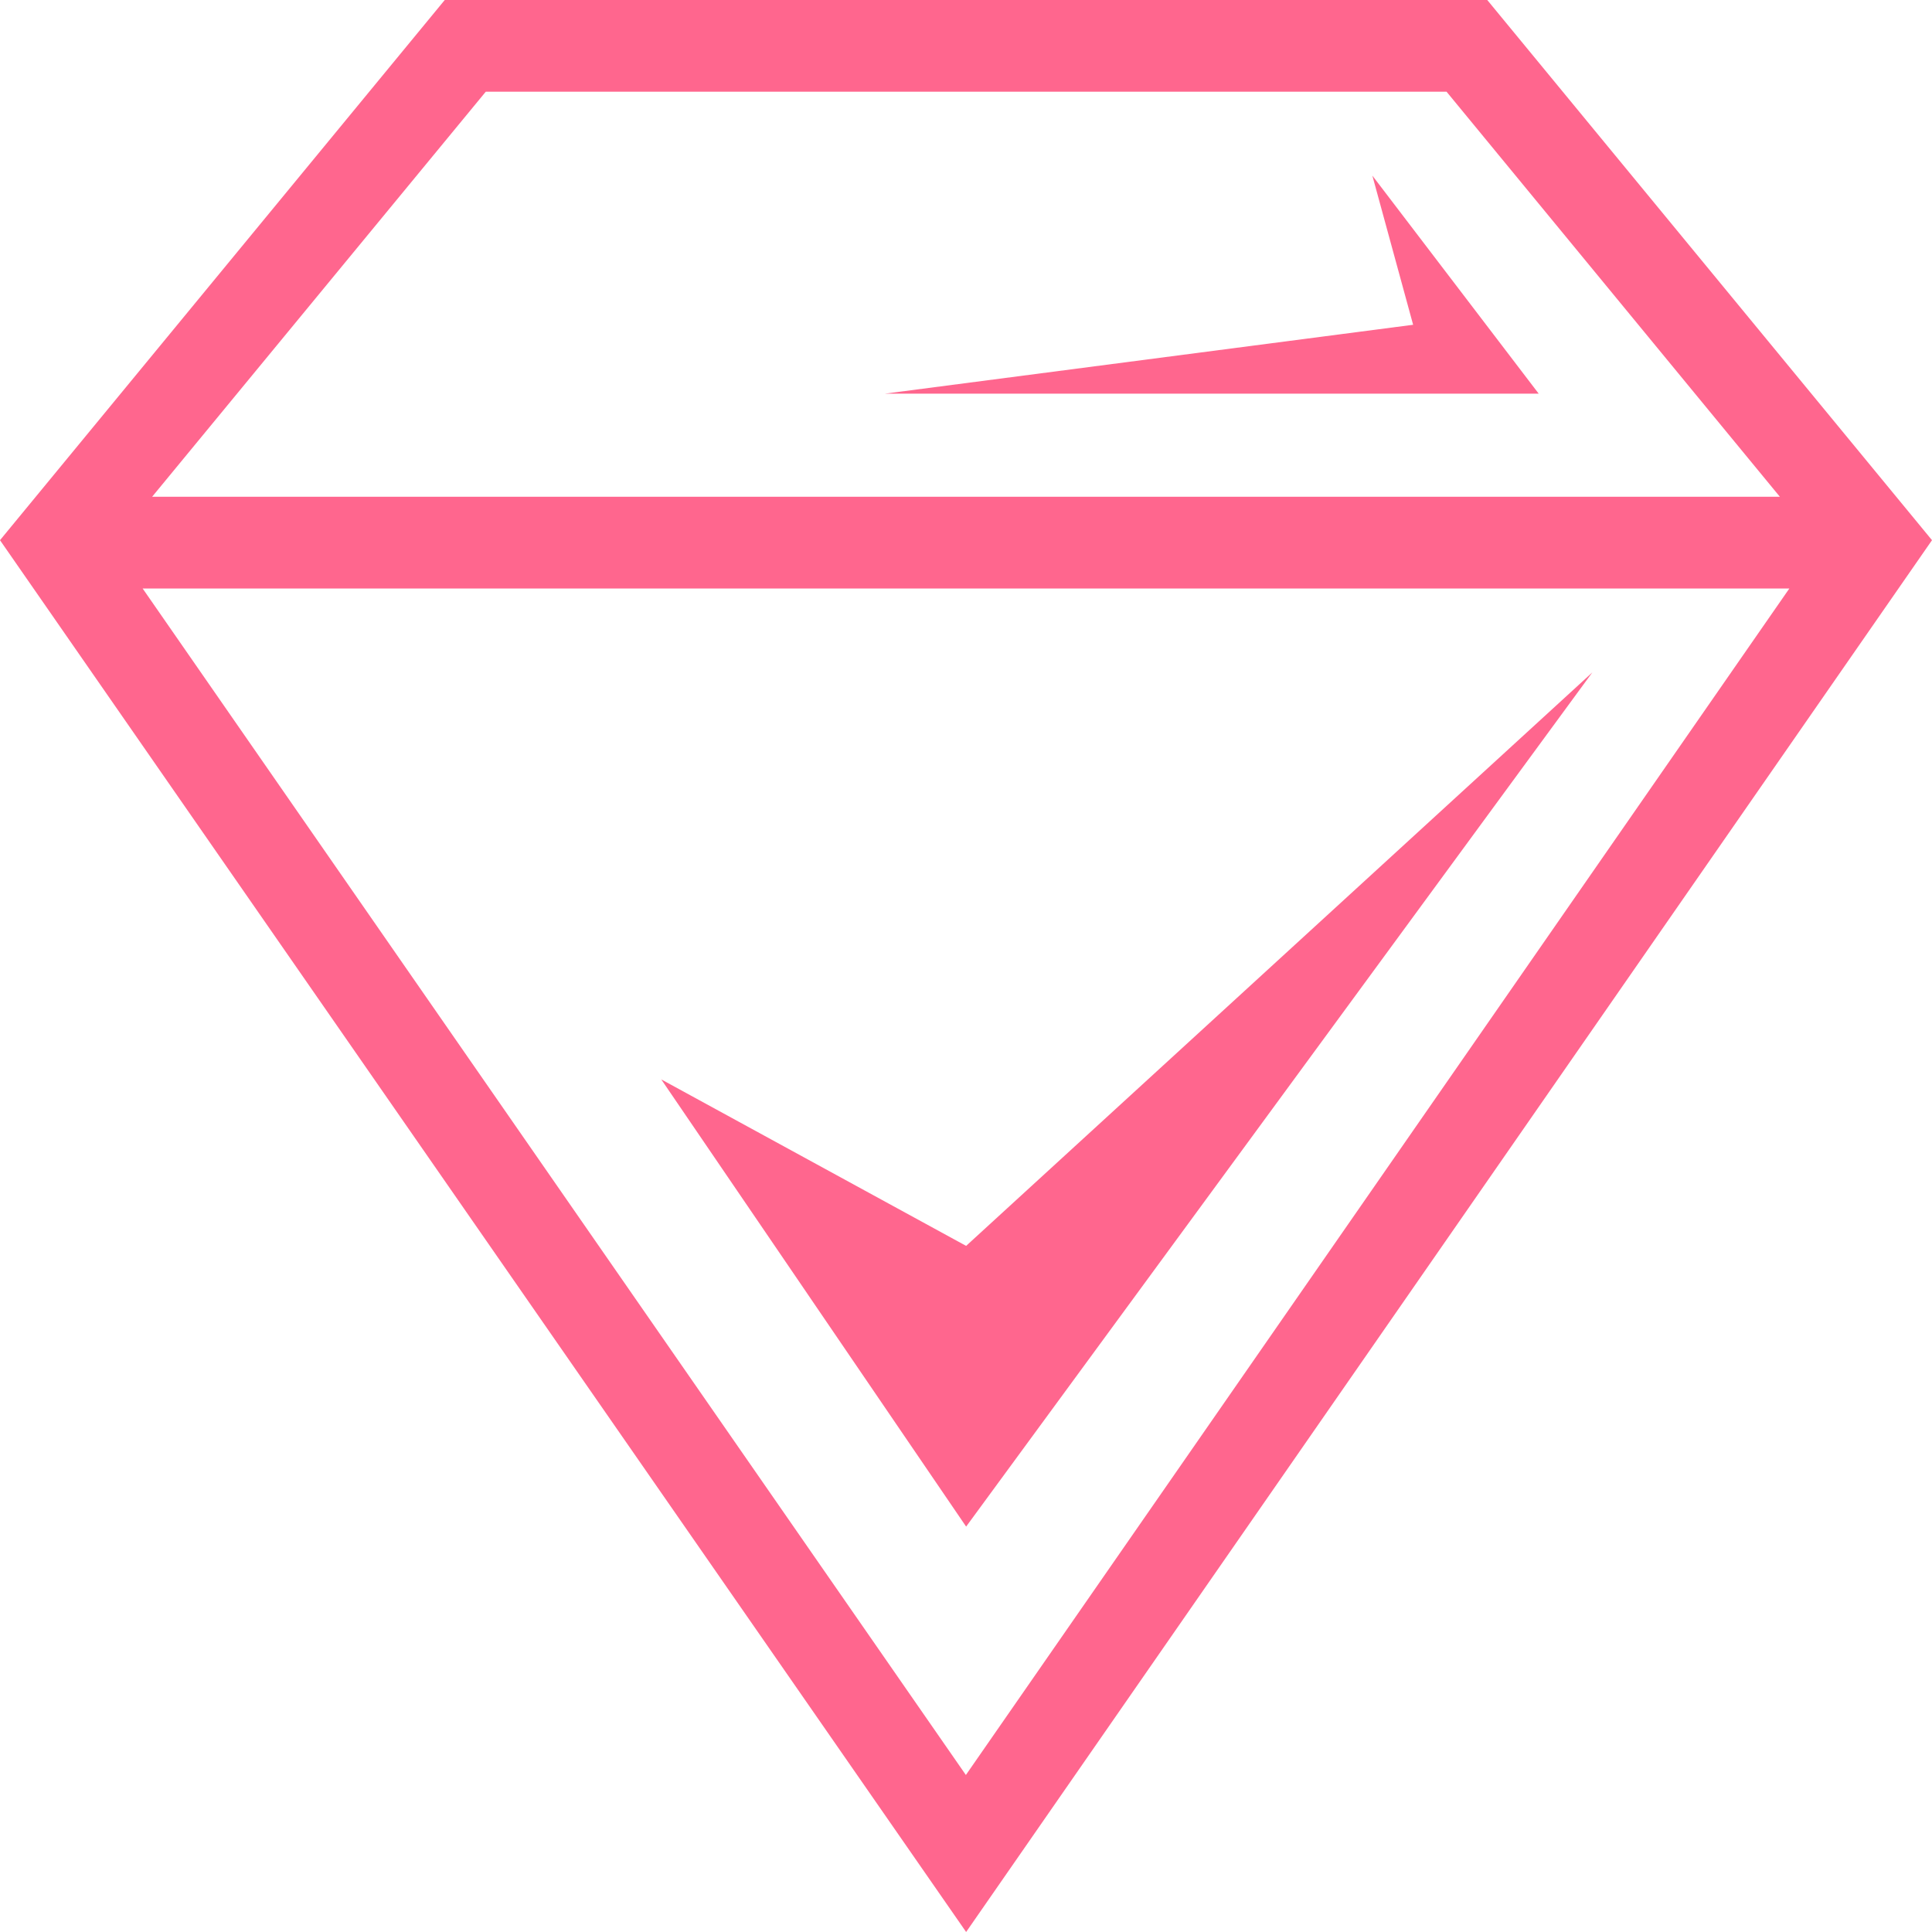
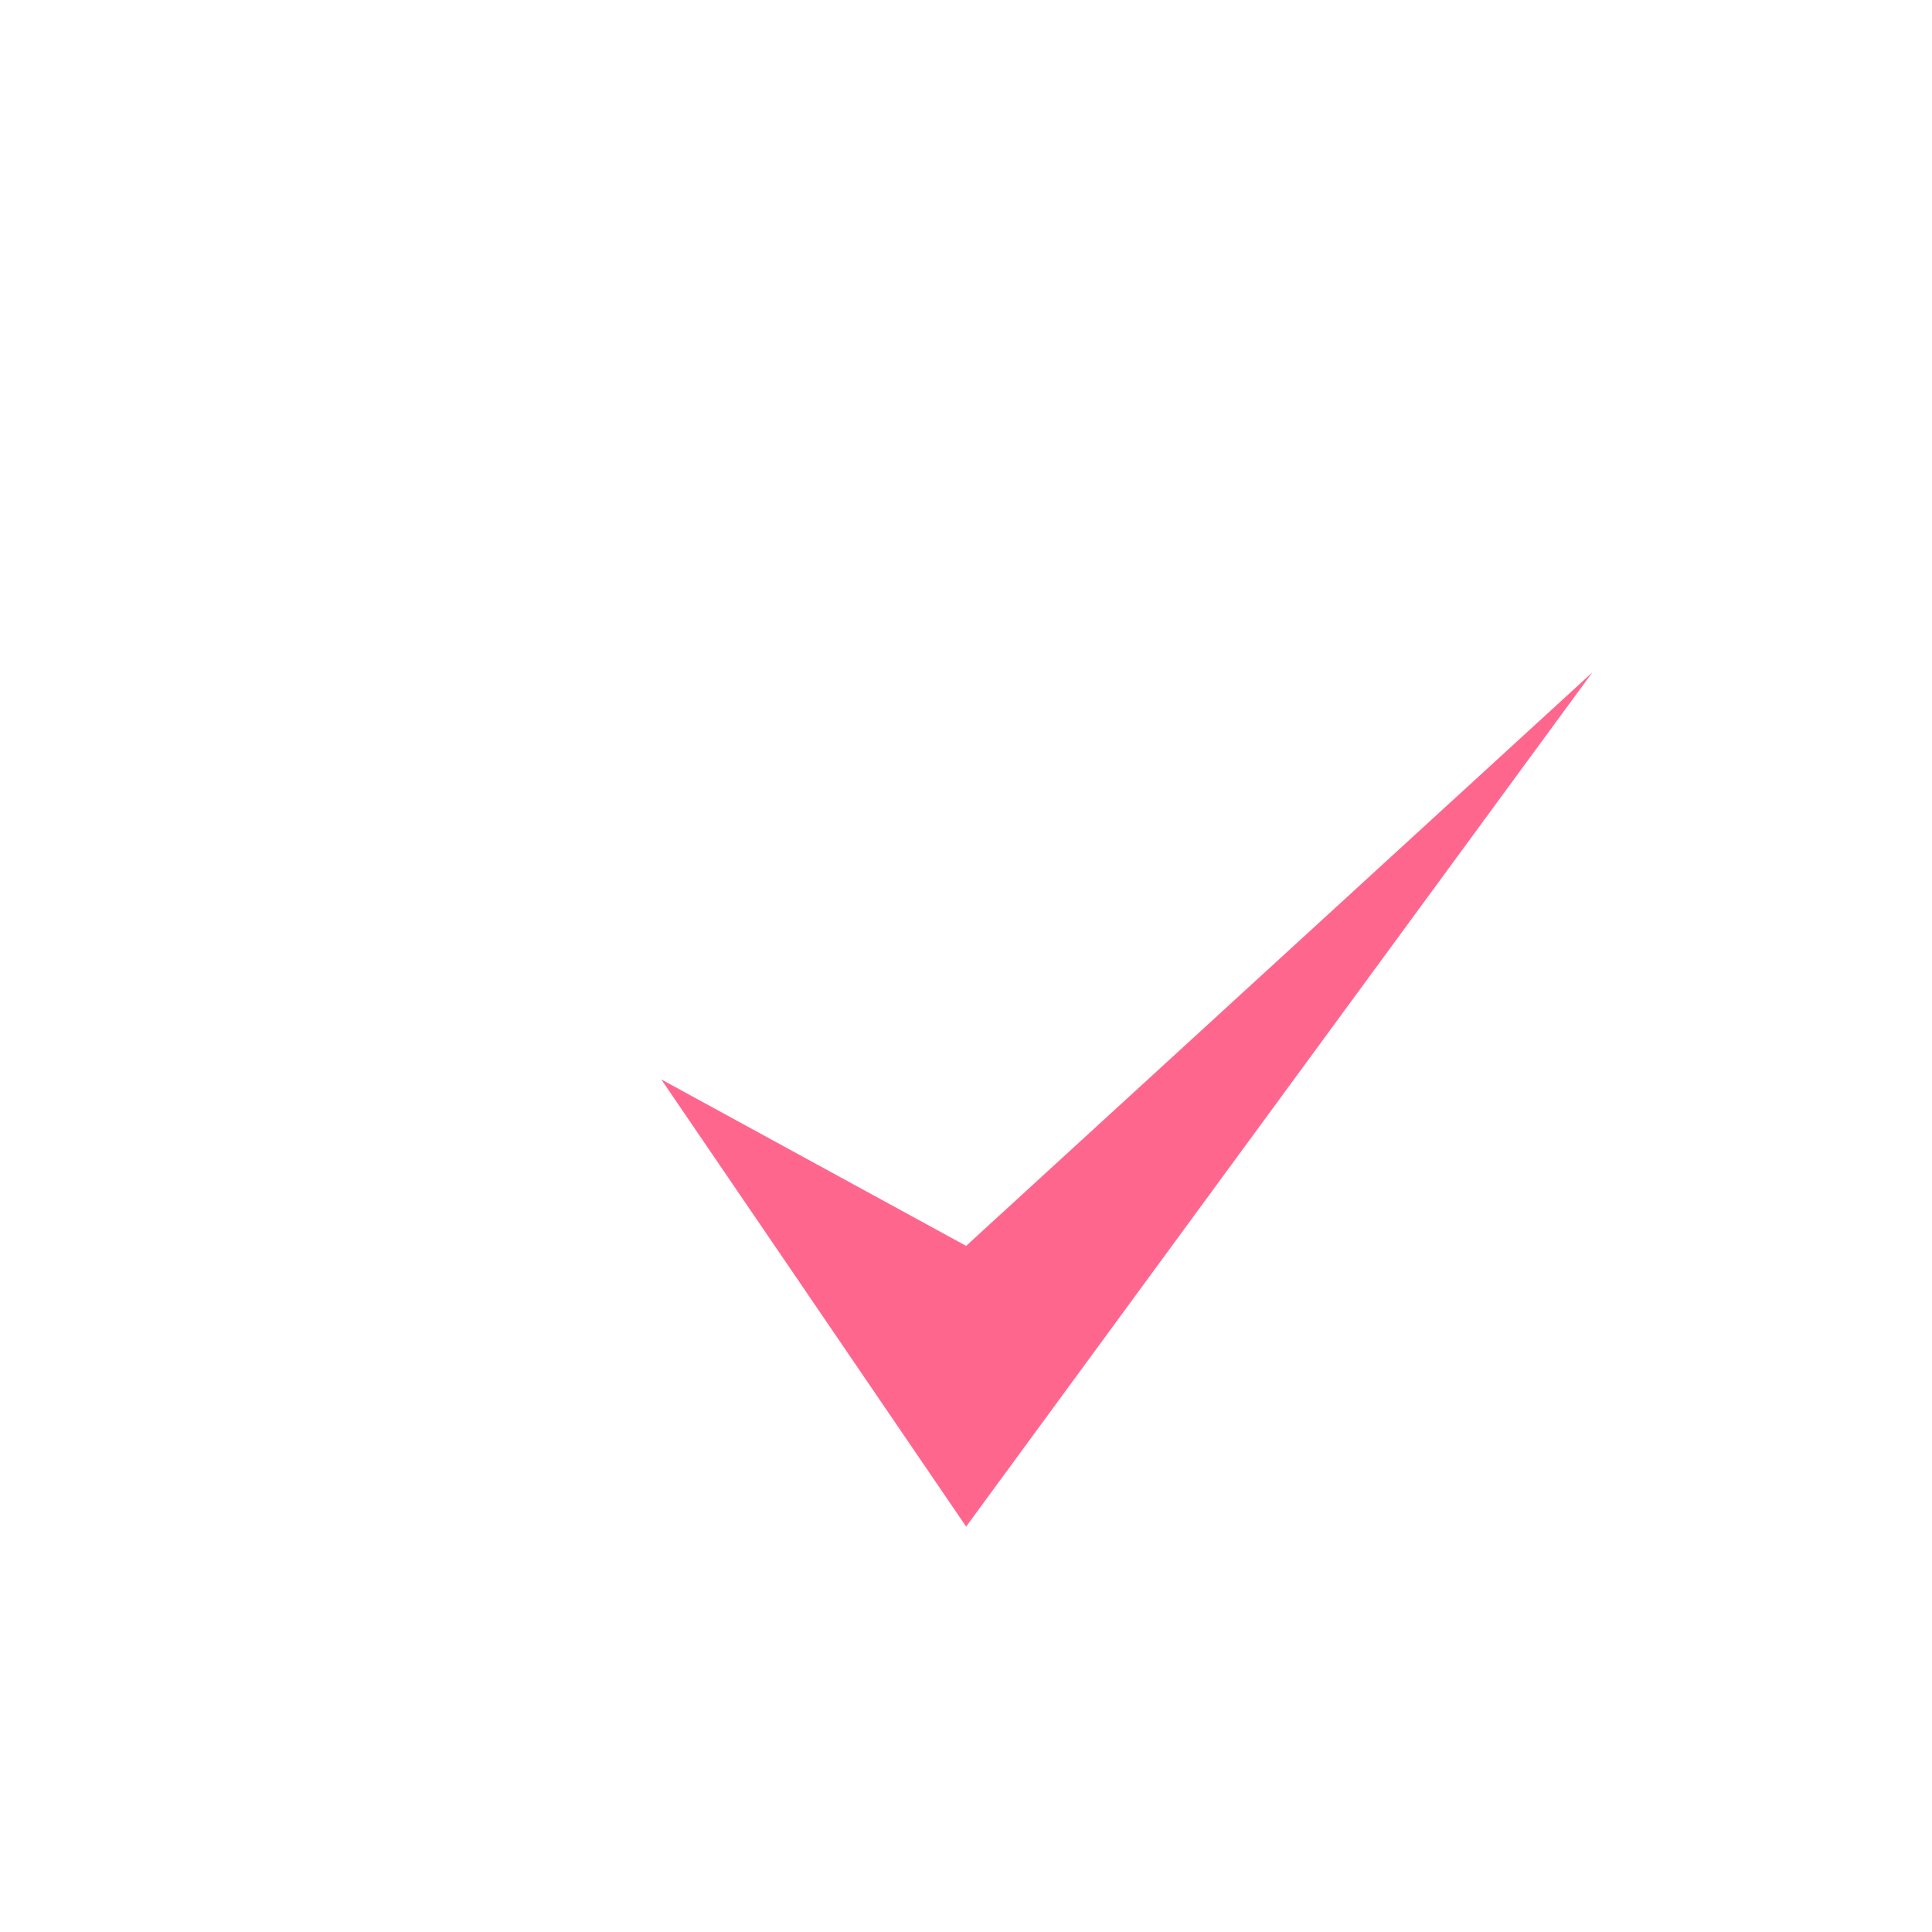
<svg xmlns="http://www.w3.org/2000/svg" width="30" height="30" viewBox="0 0 30 30" fill="none">
  <g clip-path="url(#clip0_16_236)">
-     <path d="M23.094 0H6.906L0 8.388L15.002 30L30 8.388L23.094 0ZM7.543 1.424H22.462L27.638 7.714H2.362L7.543 1.424ZM2.215 9.138H27.785L14.998 27.562L2.215 9.138Z" fill="#FF668E" />
    <path d="M15.002 19.346L10.268 16.761L15.002 23.705L24.726 10.441L15.002 19.346Z" fill="#FF668E" />
-     <path d="M23.893 6.113L21.31 2.727L21.943 5.043L13.738 6.113H23.893Z" fill="#FF668E" />
  </g>
  <defs>
    <clipPath id="clip0_16_236">
      <rect width="30" height="30" fill="white" />
    </clipPath>
  </defs>
</svg>